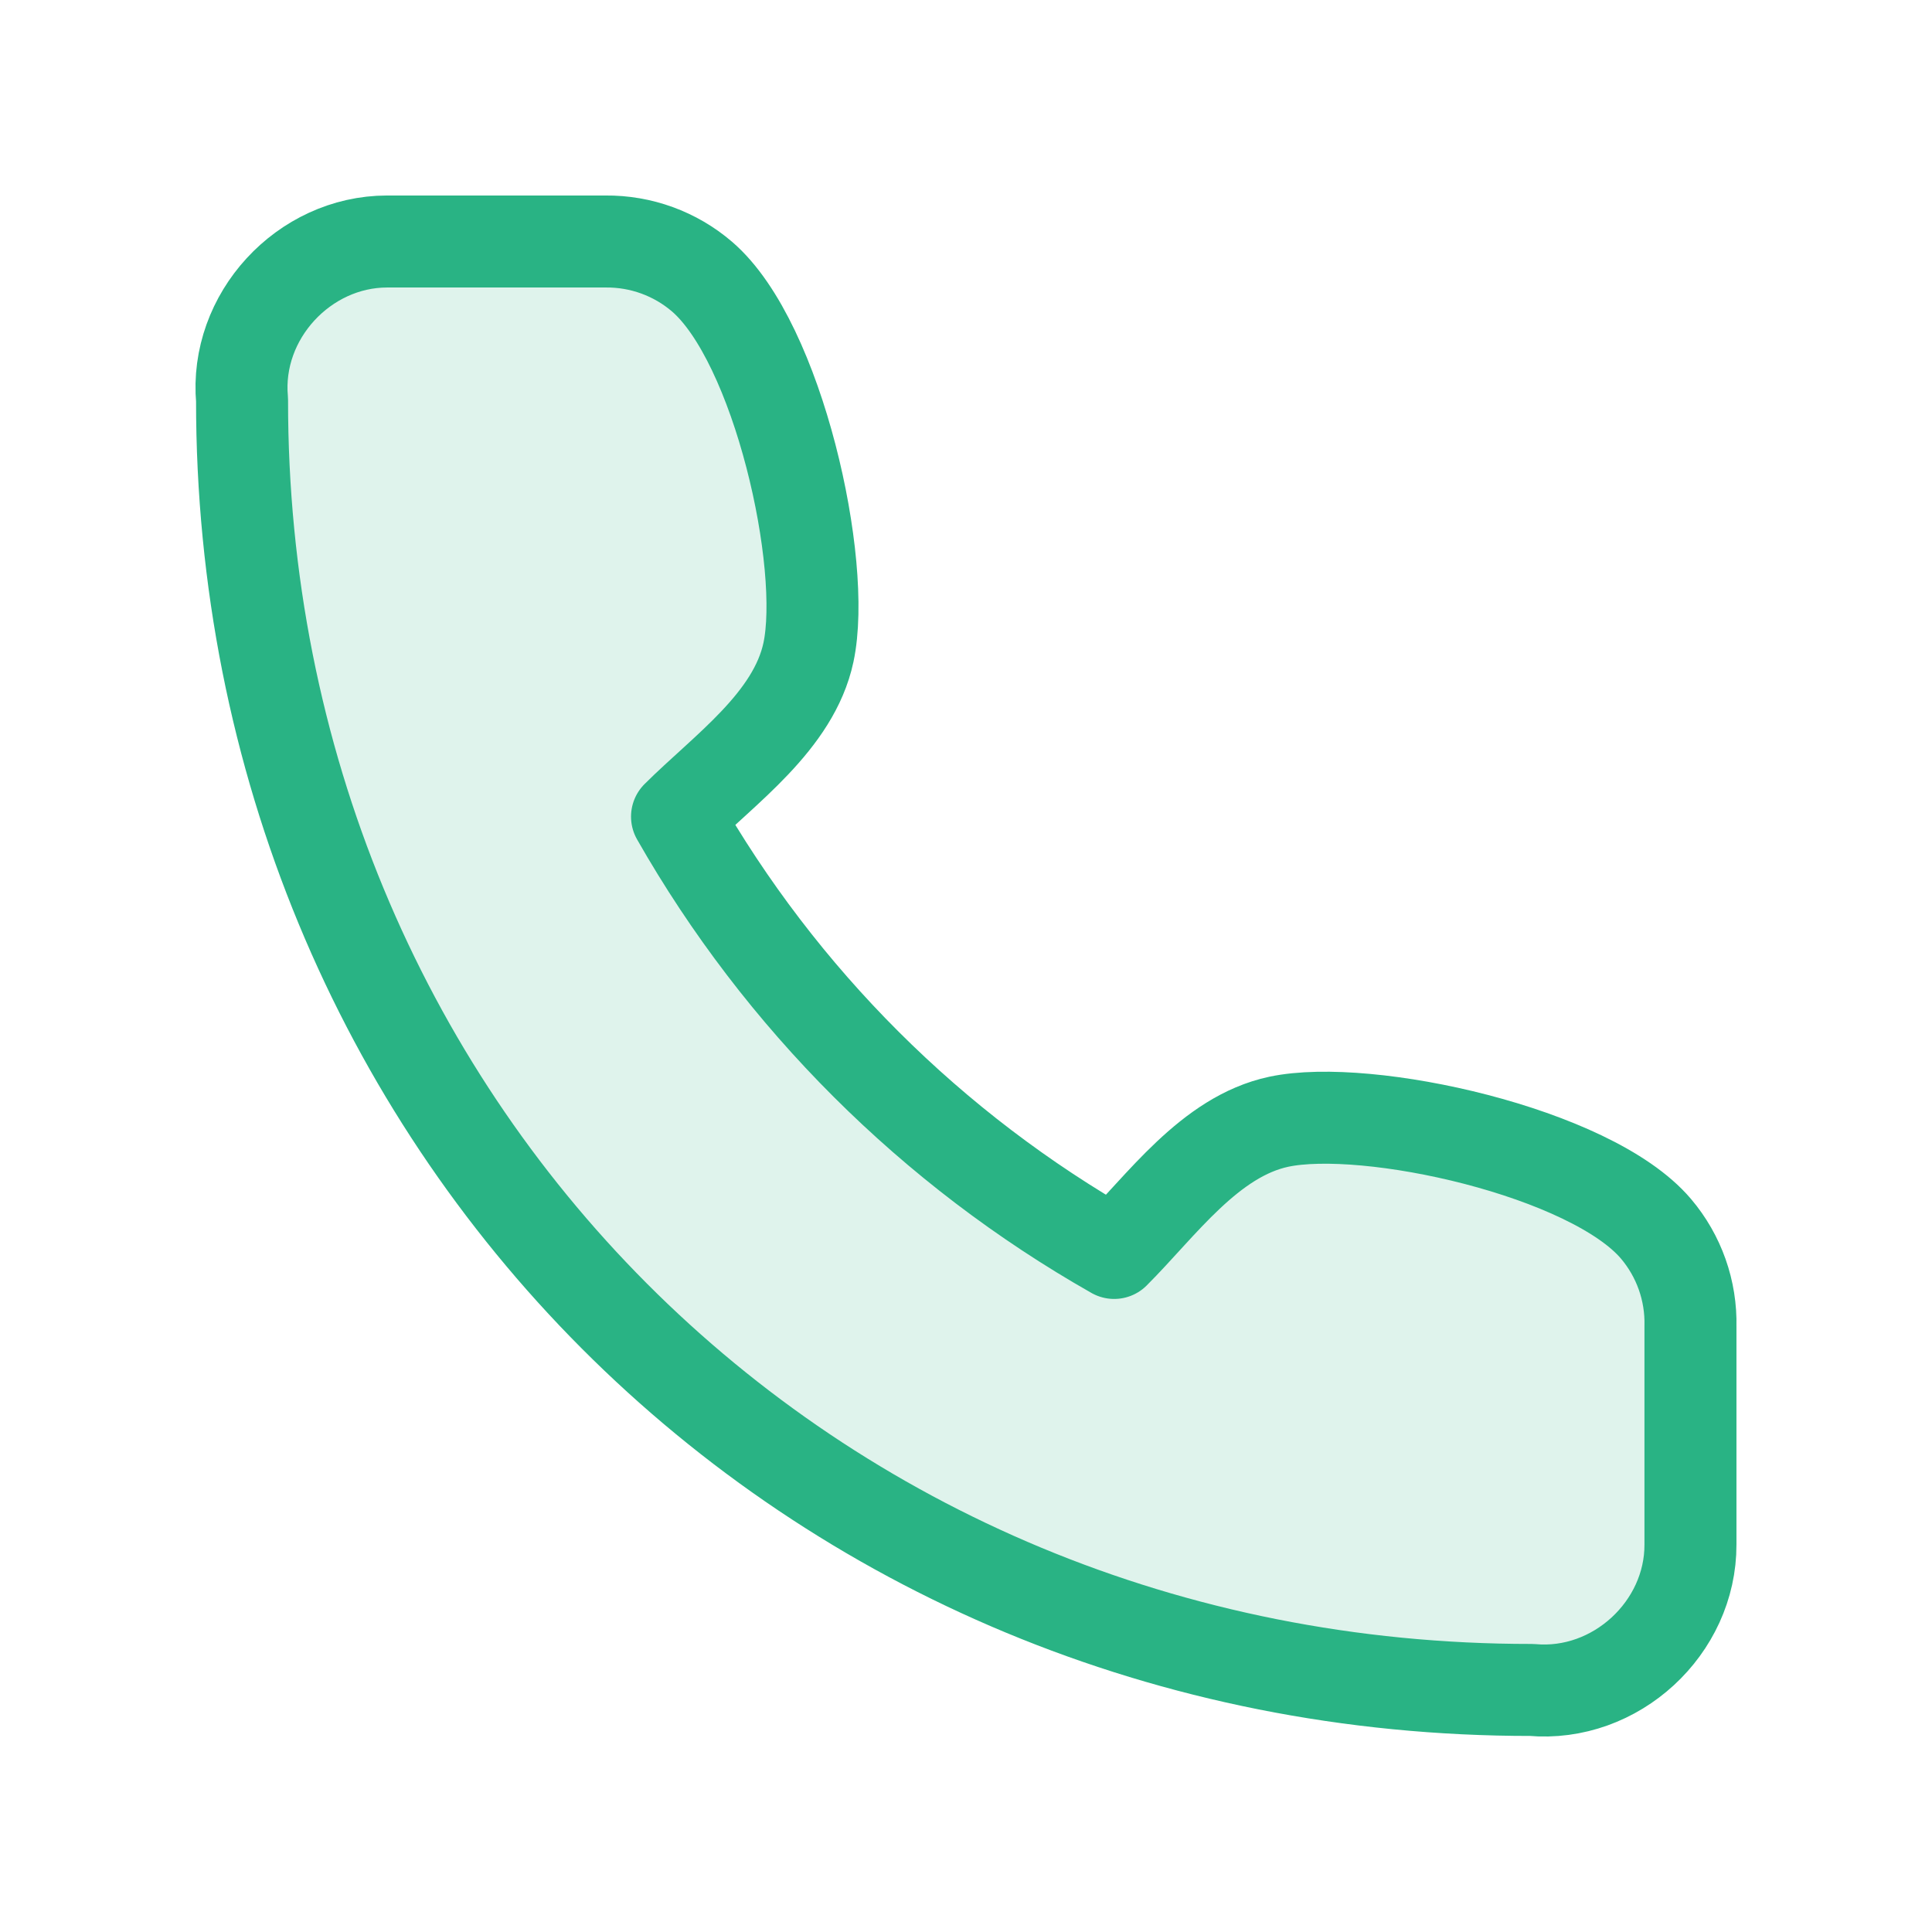
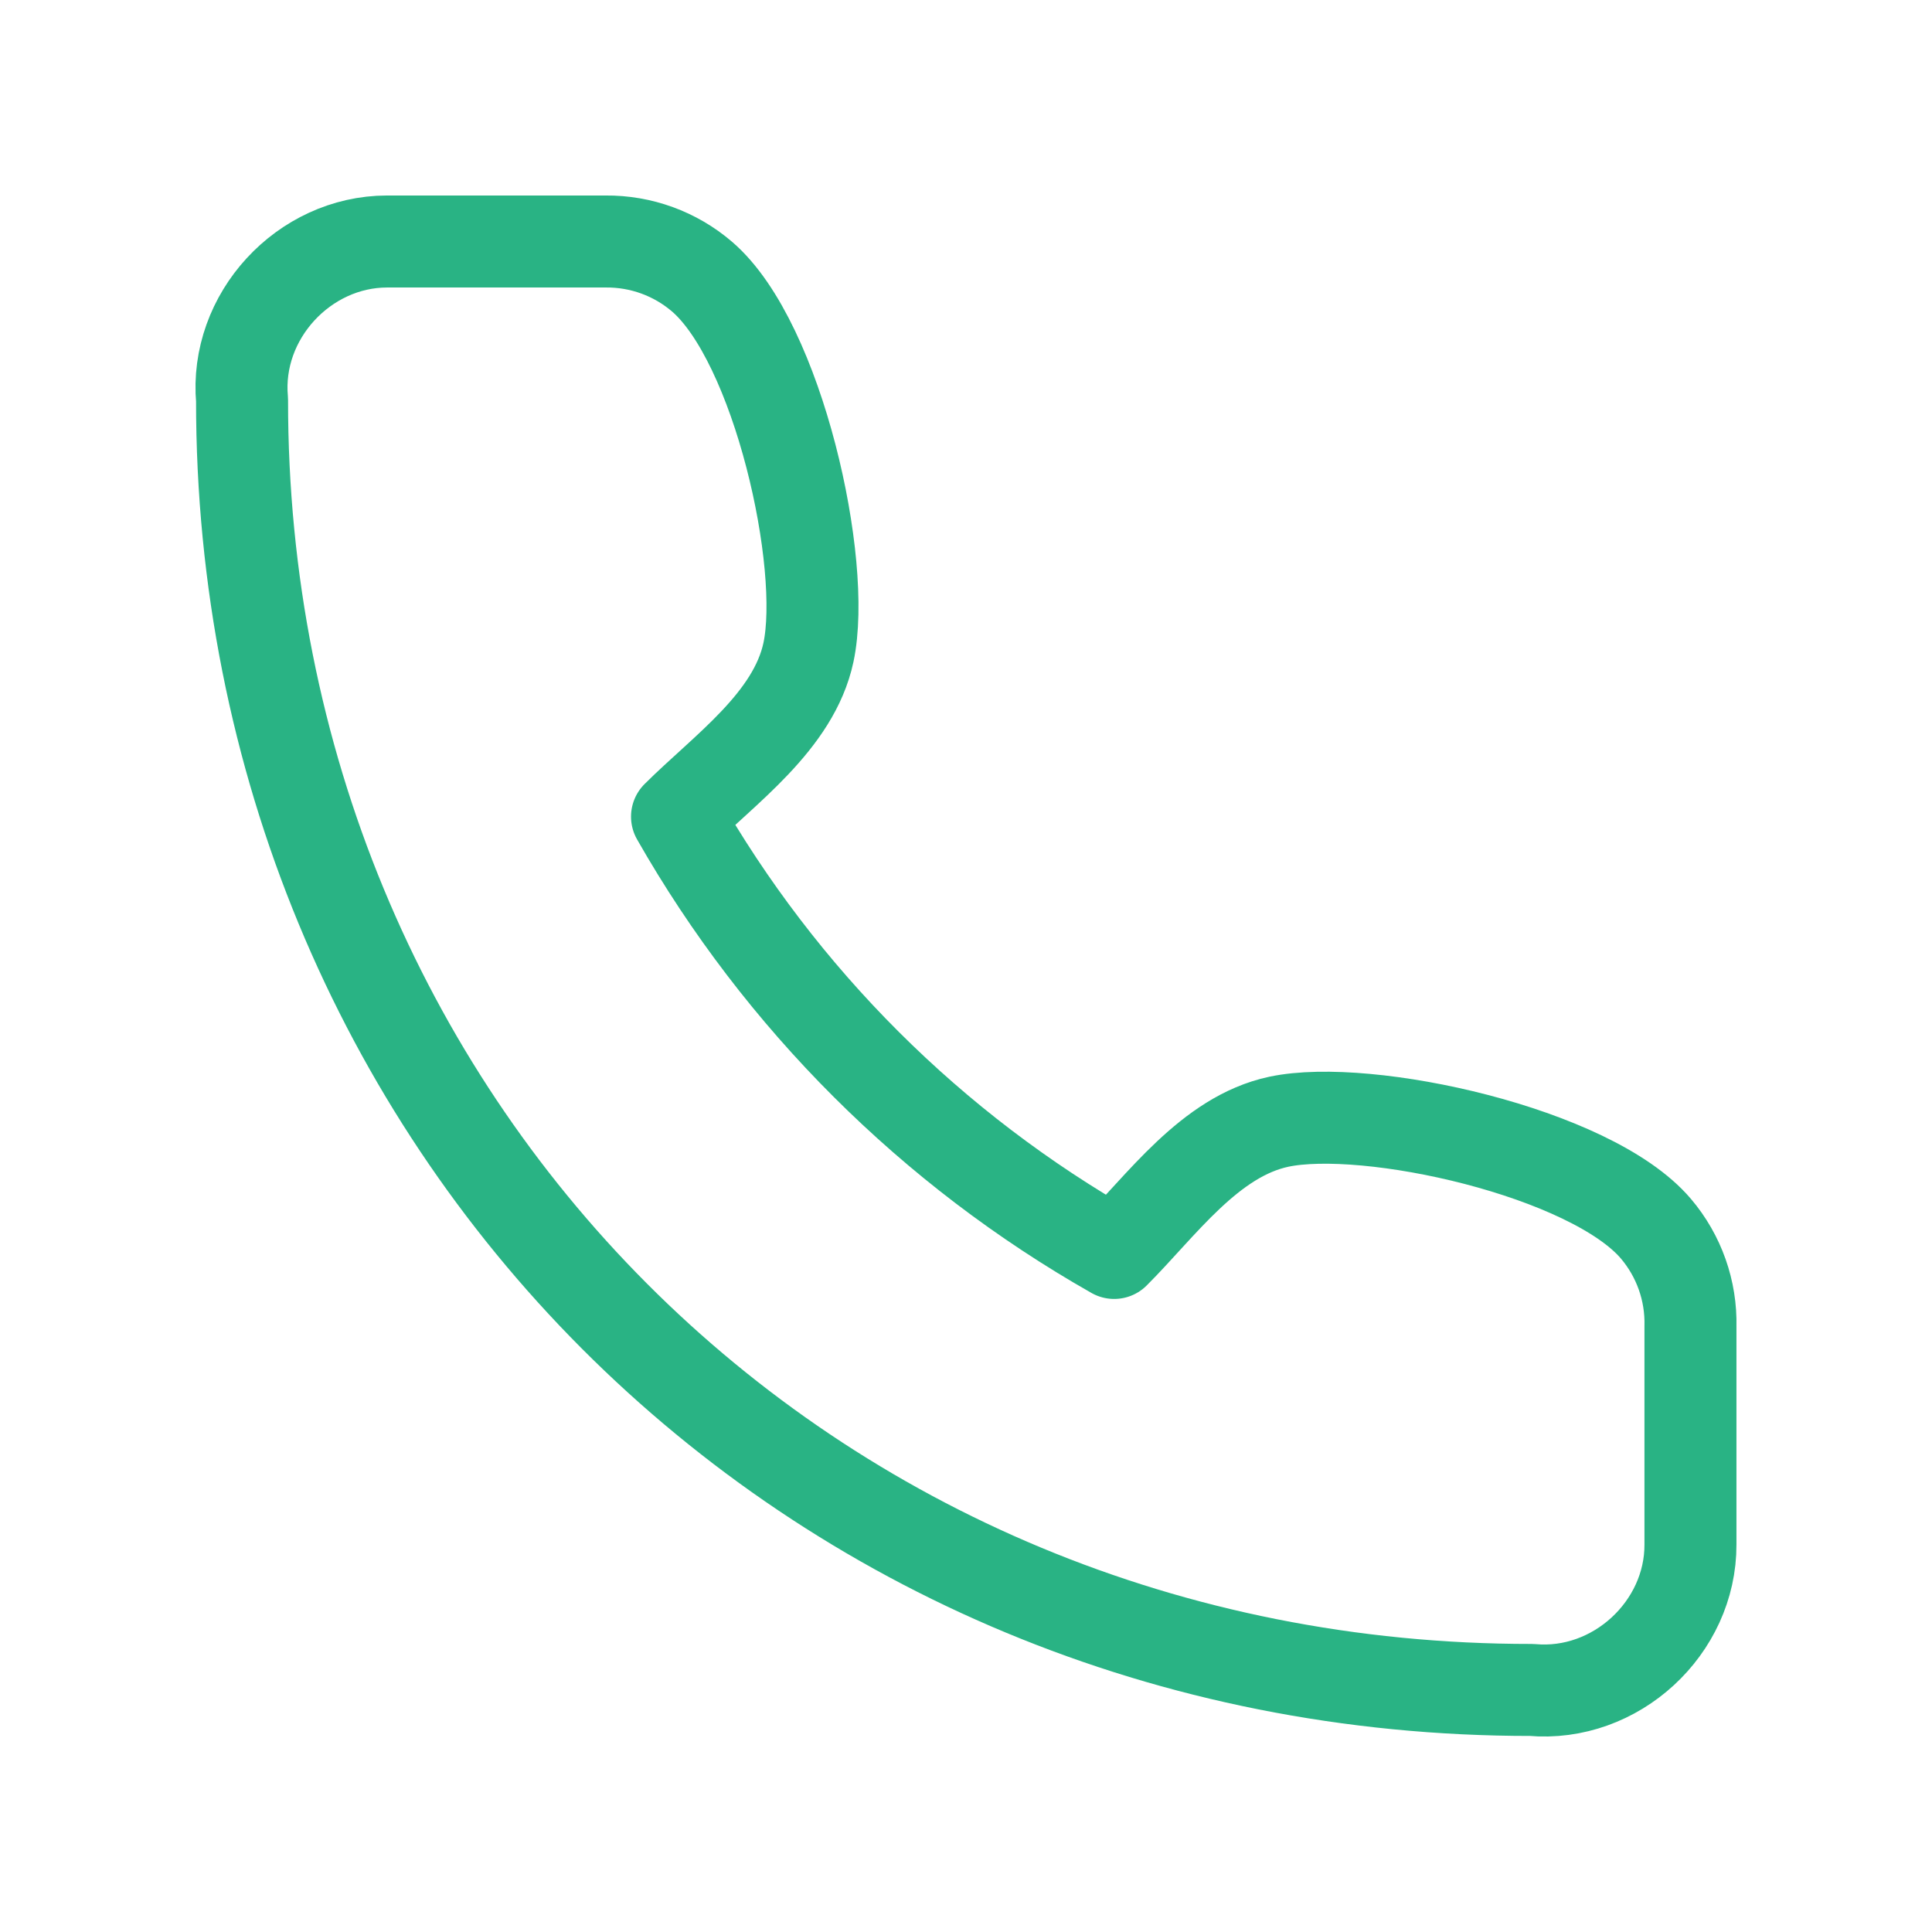
<svg xmlns="http://www.w3.org/2000/svg" width="42" height="42" viewBox="0 0 42 42" fill="none">
-   <path opacity="0.15" d="M36.749 28.834V33.576C36.756 35.389 35.126 36.903 33.296 36.738C17.5 36.75 5.25 24.386 5.262 8.696C5.098 6.876 6.604 5.252 8.414 5.25H13.166C13.934 5.243 14.68 5.514 15.262 6.014C16.919 7.437 17.985 12.264 17.575 14.182C17.255 15.681 15.745 16.729 14.718 17.753C16.973 21.711 20.256 24.987 24.221 27.238C25.247 26.213 26.298 24.706 27.799 24.386C29.724 23.976 34.583 25.044 35.999 26.712C36.501 27.304 36.768 28.059 36.749 28.834Z" fill="#29B384" />
  <path d="M36.749 33.576V28.834C36.768 28.059 36.501 27.304 35.999 26.712C34.583 25.044 29.724 23.976 27.799 24.386C26.298 24.706 25.247 26.213 24.221 27.238C20.256 24.987 16.973 21.711 14.718 17.753C15.745 16.729 17.255 15.681 17.575 14.182C17.985 12.264 16.919 7.437 15.262 6.014C14.68 5.514 13.934 5.243 13.166 5.25H8.414C6.604 5.252 5.098 6.876 5.262 8.696C5.25 24.386 17.5 36.75 33.296 36.738C35.126 36.903 36.756 35.389 36.749 33.576Z" stroke="#29B384" stroke-width="2" stroke-linecap="round" stroke-linejoin="round" />
</svg>